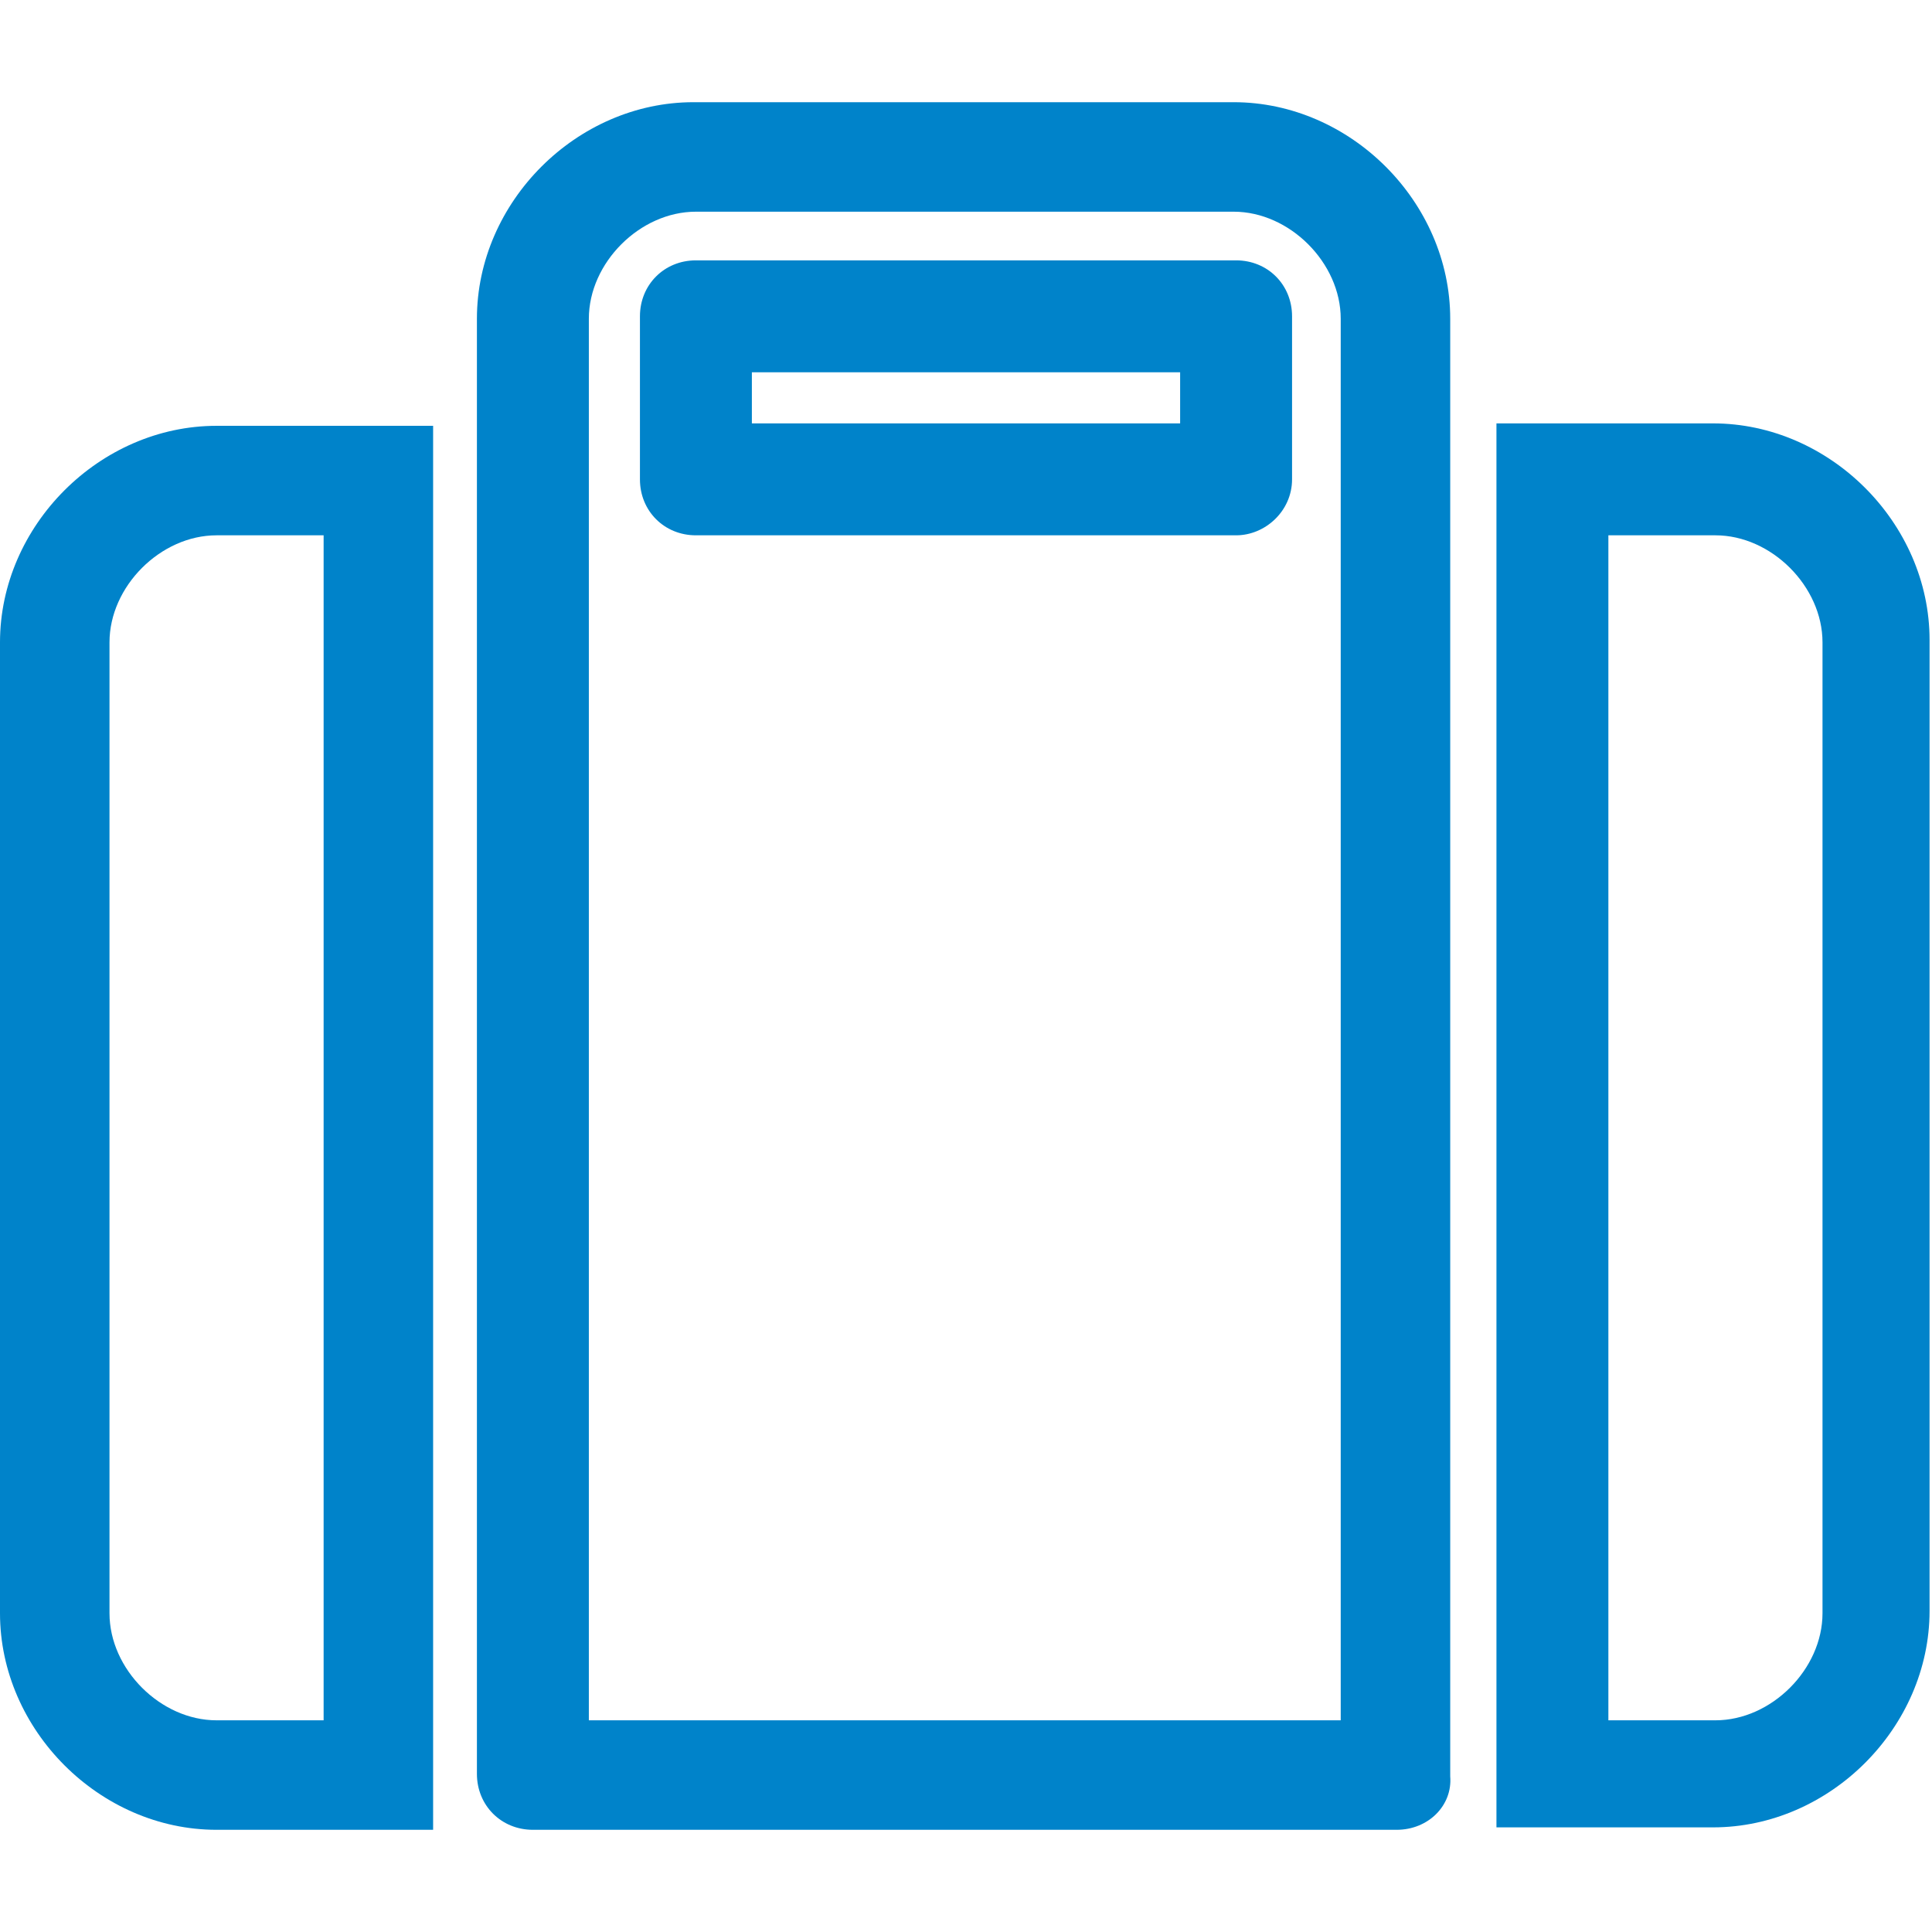
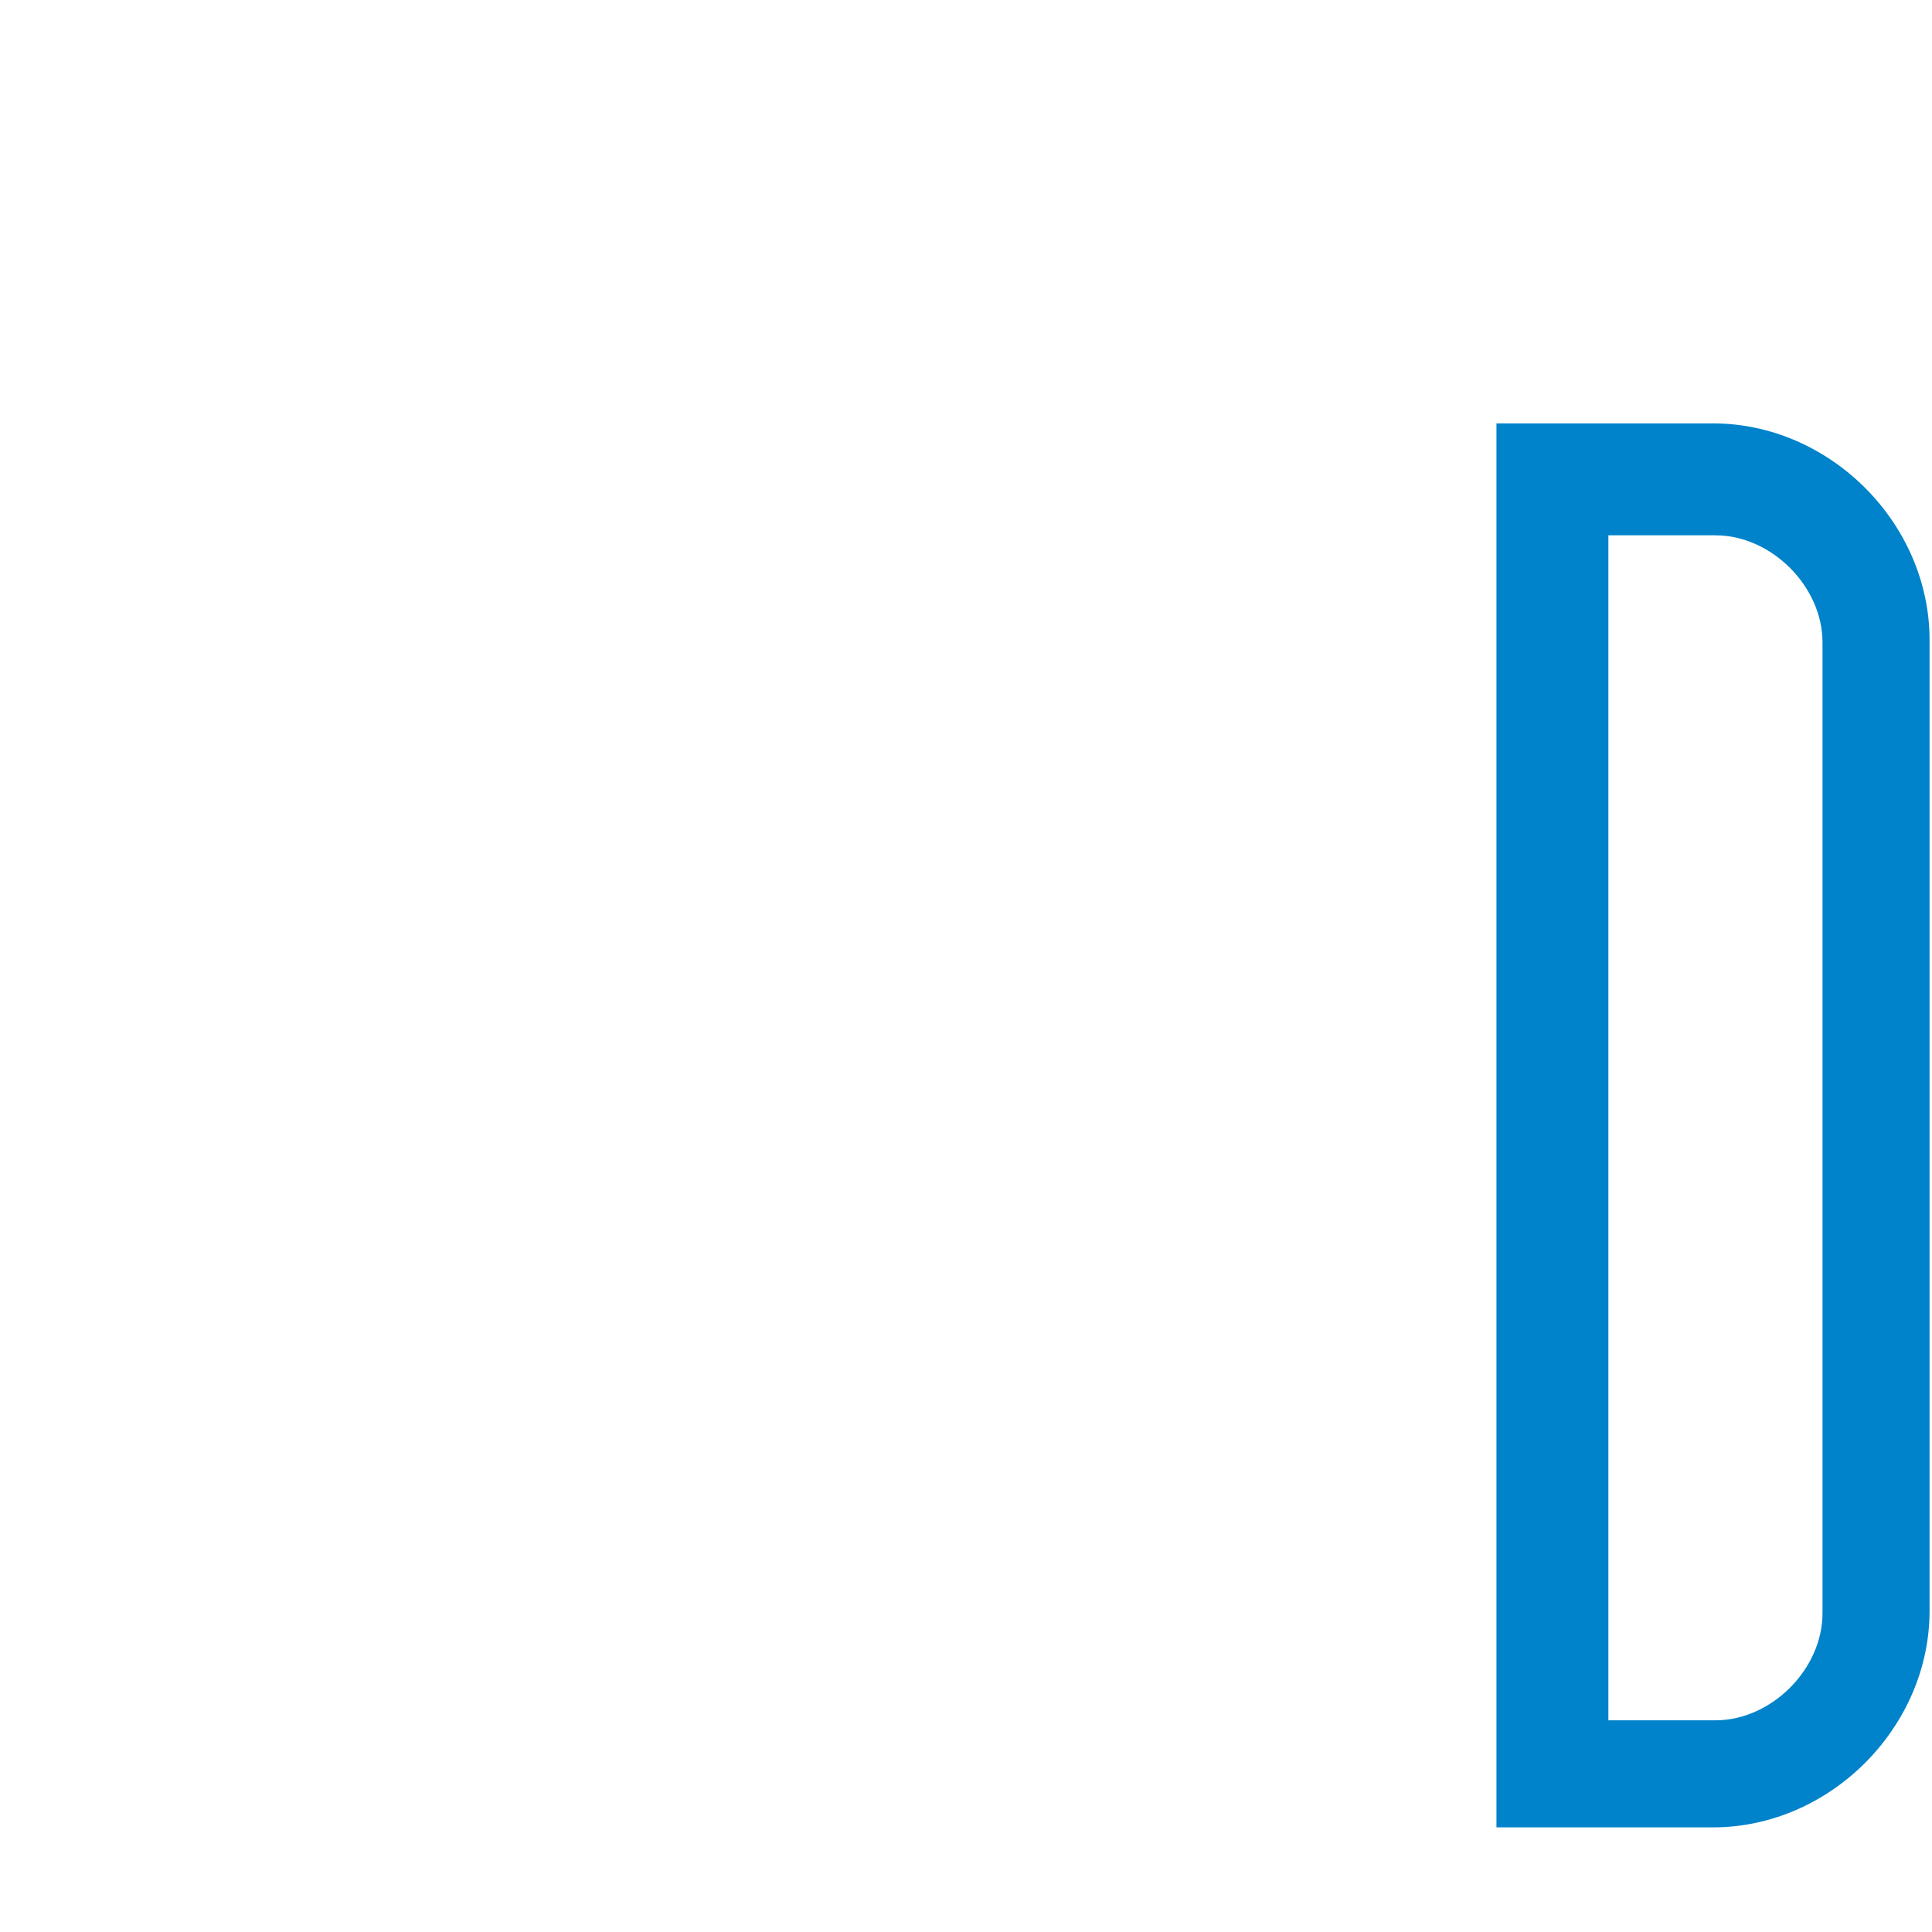
<svg xmlns="http://www.w3.org/2000/svg" version="1.1" id="Layer_1" x="0px" y="0px" viewBox="0 0 79.4 79.4" style="enable-background:new 0 0 79.4 79.4;" xml:space="preserve">
  <style type="text/css"> .st0{fill:#0083CA;} </style>
  <g>
    <g>
-       <path class="st0" d="M17.9,75.2H8.9c-4.8,0-8.9-4.1-8.9-8.9V26.4c0-4.8,4.1-8.9,8.9-8.9h8.9V75.2z M8.9,22c-2.3,0-4.4,2.1-4.4,4.4 v39.9c0,2.3,2.1,4.4,4.4,4.4h4.4V22H8.9z" />
+       </g>
+     <g>
+       <path class="st0" d="M61.5,17.4h8.9c4.8,0,8.9,4.1,8.9,8.9v39.9c0,4.8-4.1,8.9-8.9,8.9h-8.9V17.4M66.1,22v48.7h4.4 c2.3,0,4.4-2.1,4.4-4.4V26.4c0-2.3-2.1-4.4-4.4-4.4H66.1z" />
    </g>
    <g>
-       <path class="st0" d="M61.5,17.4h8.9c4.8,0,8.9,4.1,8.9,8.9v39.9c0,4.8-4.1,8.9-8.9,8.9h-8.9V17.4z M66.1,22v48.7h4.4 c2.3,0,4.4-2.1,4.4-4.4V26.4c0-2.3-2.1-4.4-4.4-4.4H66.1z" />
-     </g>
-     <g>
-       <path class="st0" d="M57.4,75.2H21.9c-1.3,0-2.3-1-2.3-2.3V13.1c0-4.8,4.1-8.9,8.9-8.9h22.2c4.8,0,8.9,4.1,8.9,8.9V73 C59.7,74.2,58.7,75.2,57.4,75.2z M24.2,70.7h30.9V13.1c0-2.3-2.1-4.4-4.4-4.4H28.6c-2.3,0-4.4,2.1-4.4,4.4V70.7z M50.8,22H28.6 c-1.3,0-2.3-1-2.3-2.3v-6.7c0-1.3,1-2.3,2.3-2.3h22.2c1.3,0,2.3,1,2.3,2.3v6.7C53.1,21,52,22,50.8,22z M30.9,17.4h17.6v-2.1H30.9 V17.4z" />
-     </g>
+       </g>
  </g>
</svg>